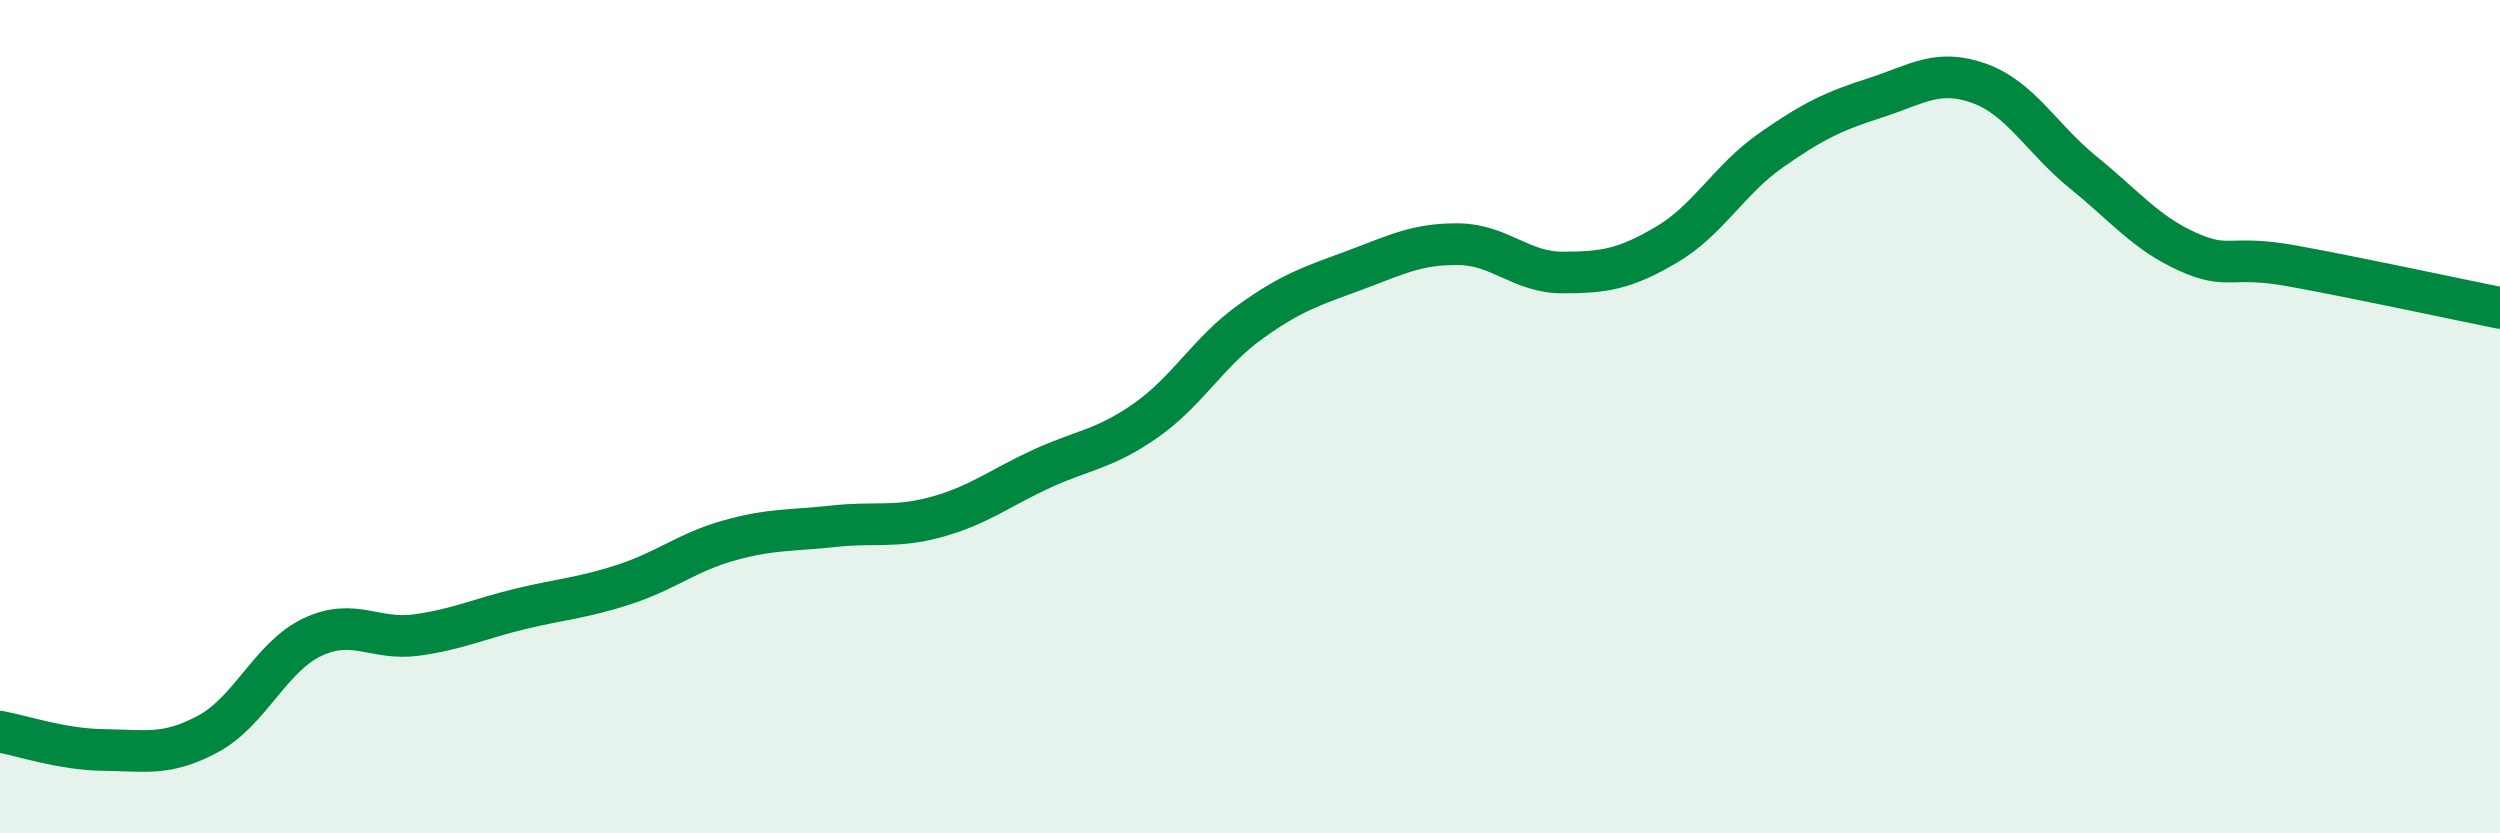
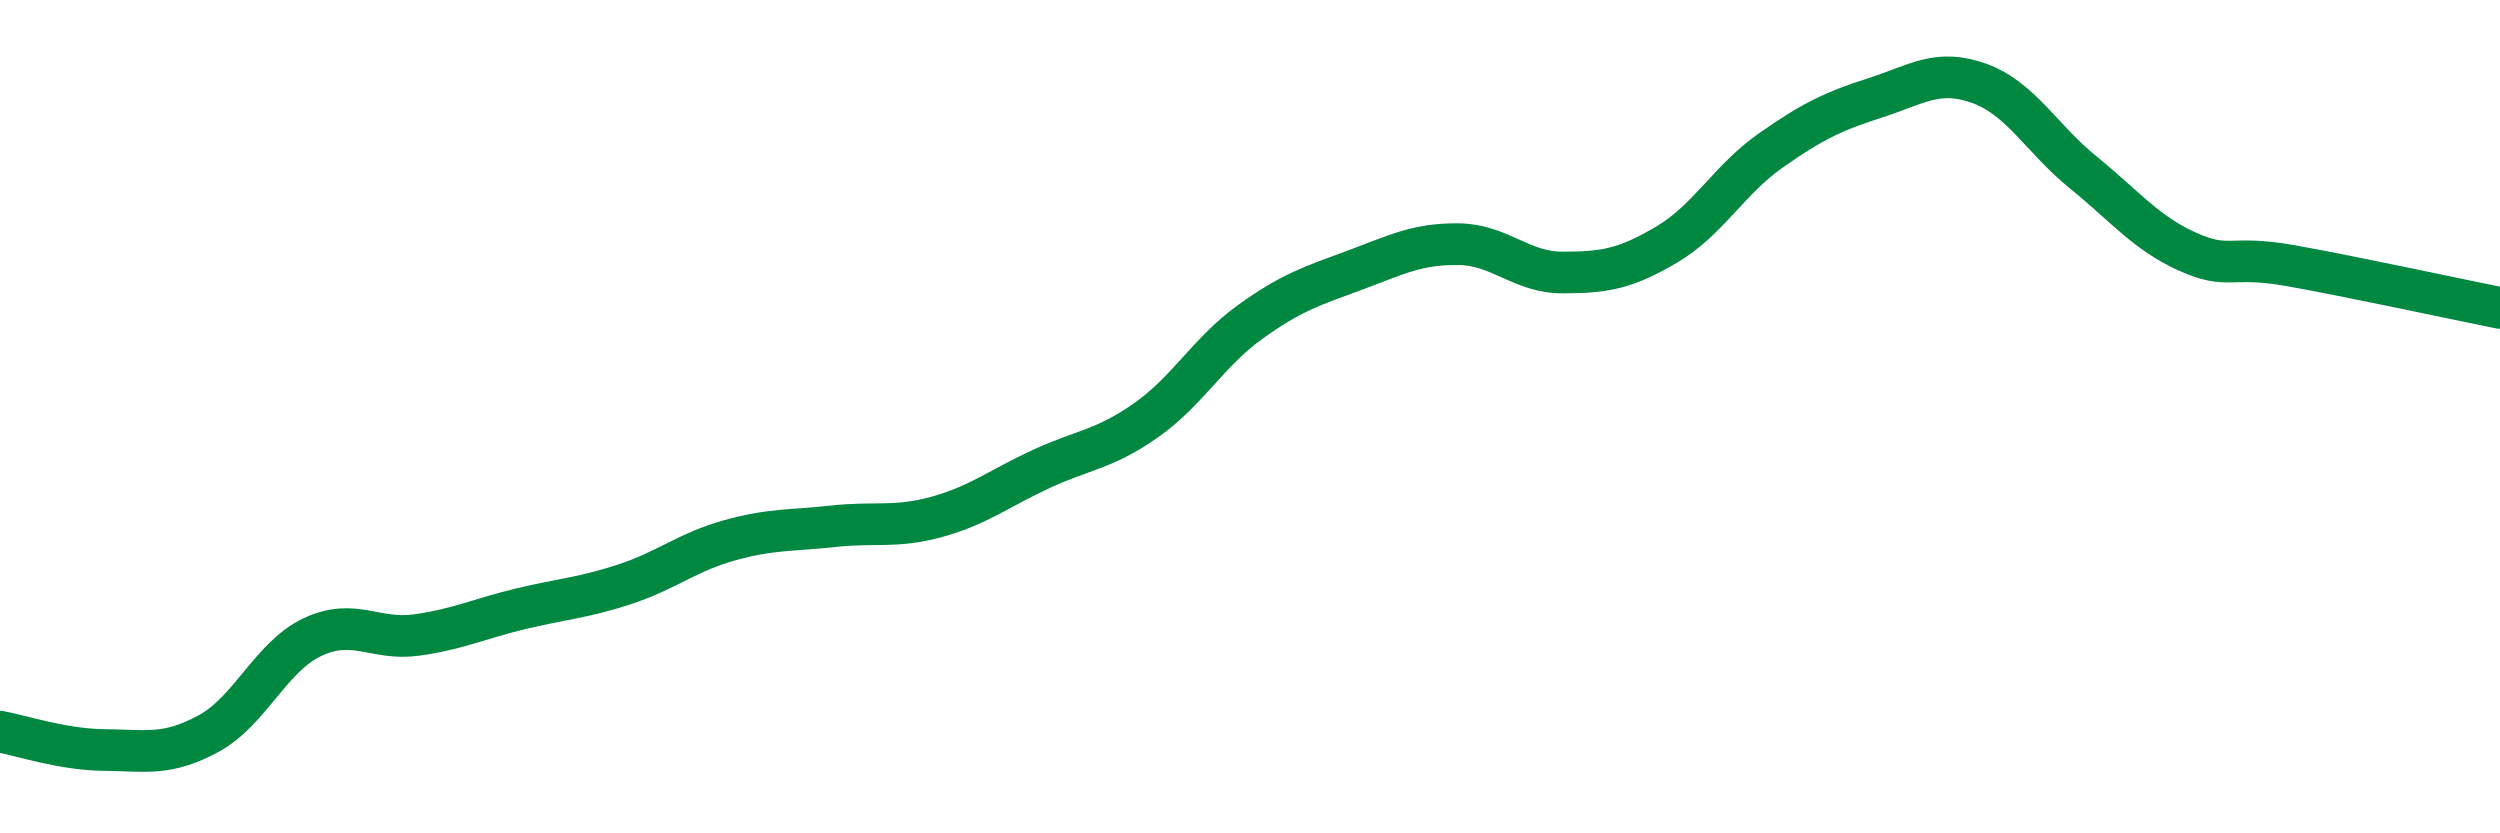
<svg xmlns="http://www.w3.org/2000/svg" width="60" height="20" viewBox="0 0 60 20">
-   <path d="M 0,17.56 C 0.5,17.65 1.5,17.99 2.5,18 C 3.5,18.01 4,18.15 5,17.61 C 6,17.07 6.5,15.76 7.5,15.29 C 8.5,14.82 9,15.38 10,15.24 C 11,15.1 11.5,14.85 12.5,14.61 C 13.5,14.37 14,14.35 15,14.02 C 16,13.69 16.5,13.25 17.5,12.97 C 18.5,12.69 19,12.74 20,12.63 C 21,12.52 21.5,12.68 22.5,12.4 C 23.5,12.12 24,11.71 25,11.25 C 26,10.79 26.5,10.79 27.5,10.09 C 28.5,9.39 29,8.45 30,7.73 C 31,7.01 31.5,6.86 32.5,6.49 C 33.5,6.12 34,5.85 35,5.86 C 36,5.87 36.5,6.54 37.5,6.54 C 38.5,6.54 39,6.46 40,5.87 C 41,5.28 41.5,4.31 42.5,3.61 C 43.5,2.91 44,2.67 45,2.35 C 46,2.03 46.5,1.64 47.5,2 C 48.5,2.36 49,3.33 50,4.14 C 51,4.95 51.5,5.59 52.5,6.04 C 53.5,6.49 53.5,6.11 55,6.38 C 56.5,6.65 59,7.19 60,7.39L60 20L0 20Z" fill="#008740" opacity="0.1" stroke-linecap="round" stroke-linejoin="round" />
  <path d="M 0,17.56 C 0.5,17.65 1.5,17.99 2.5,18 C 3.5,18.01 4,18.15 5,17.61 C 6,17.07 6.5,15.76 7.5,15.29 C 8.5,14.82 9,15.38 10,15.24 C 11,15.1 11.5,14.85 12.5,14.61 C 13.5,14.37 14,14.35 15,14.02 C 16,13.69 16.5,13.25 17.5,12.97 C 18.5,12.69 19,12.74 20,12.63 C 21,12.52 21.5,12.68 22.5,12.4 C 23.5,12.12 24,11.71 25,11.25 C 26,10.79 26.5,10.79 27.5,10.09 C 28.5,9.39 29,8.45 30,7.73 C 31,7.01 31.5,6.86 32.5,6.49 C 33.5,6.12 34,5.85 35,5.86 C 36,5.87 36.5,6.54 37.5,6.54 C 38.5,6.54 39,6.46 40,5.87 C 41,5.28 41.5,4.31 42.5,3.61 C 43.5,2.91 44,2.67 45,2.35 C 46,2.03 46.5,1.64 47.5,2 C 48.5,2.36 49,3.33 50,4.14 C 51,4.95 51.5,5.59 52.5,6.04 C 53.5,6.49 53.5,6.11 55,6.38 C 56.5,6.65 59,7.19 60,7.39" stroke="#008740" stroke-width="1" fill="none" stroke-linecap="round" stroke-linejoin="round" />
</svg>